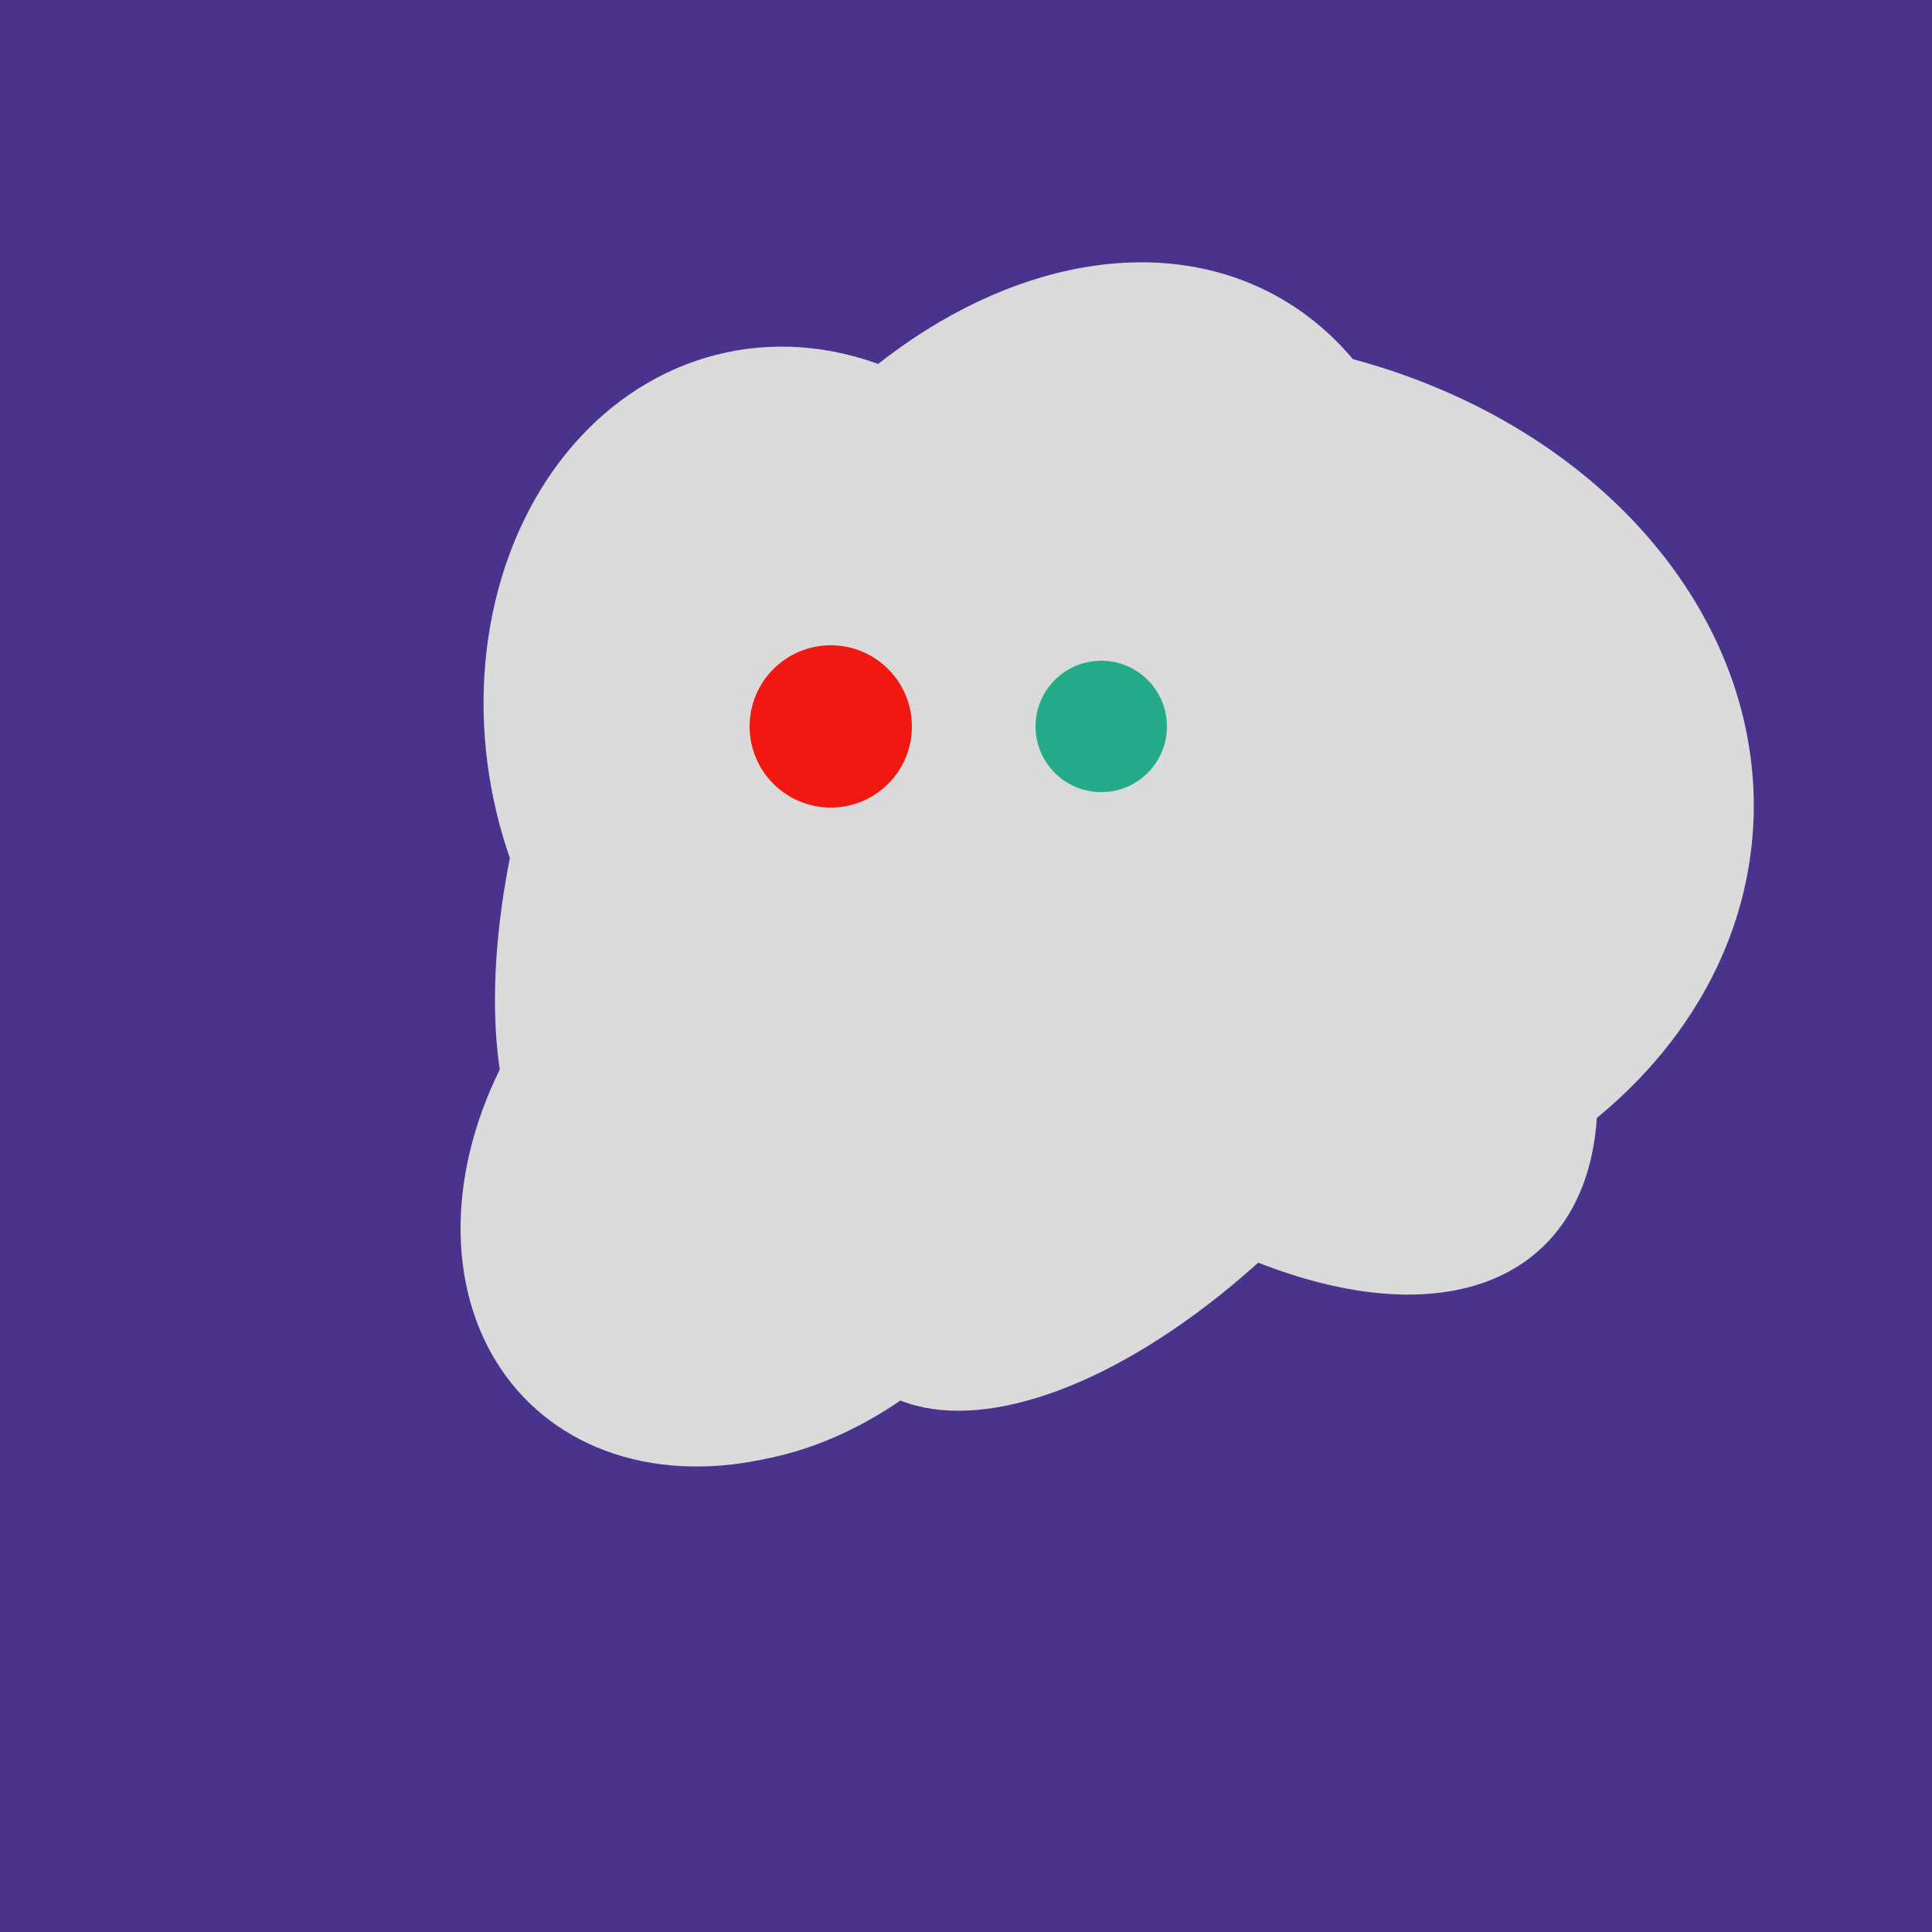
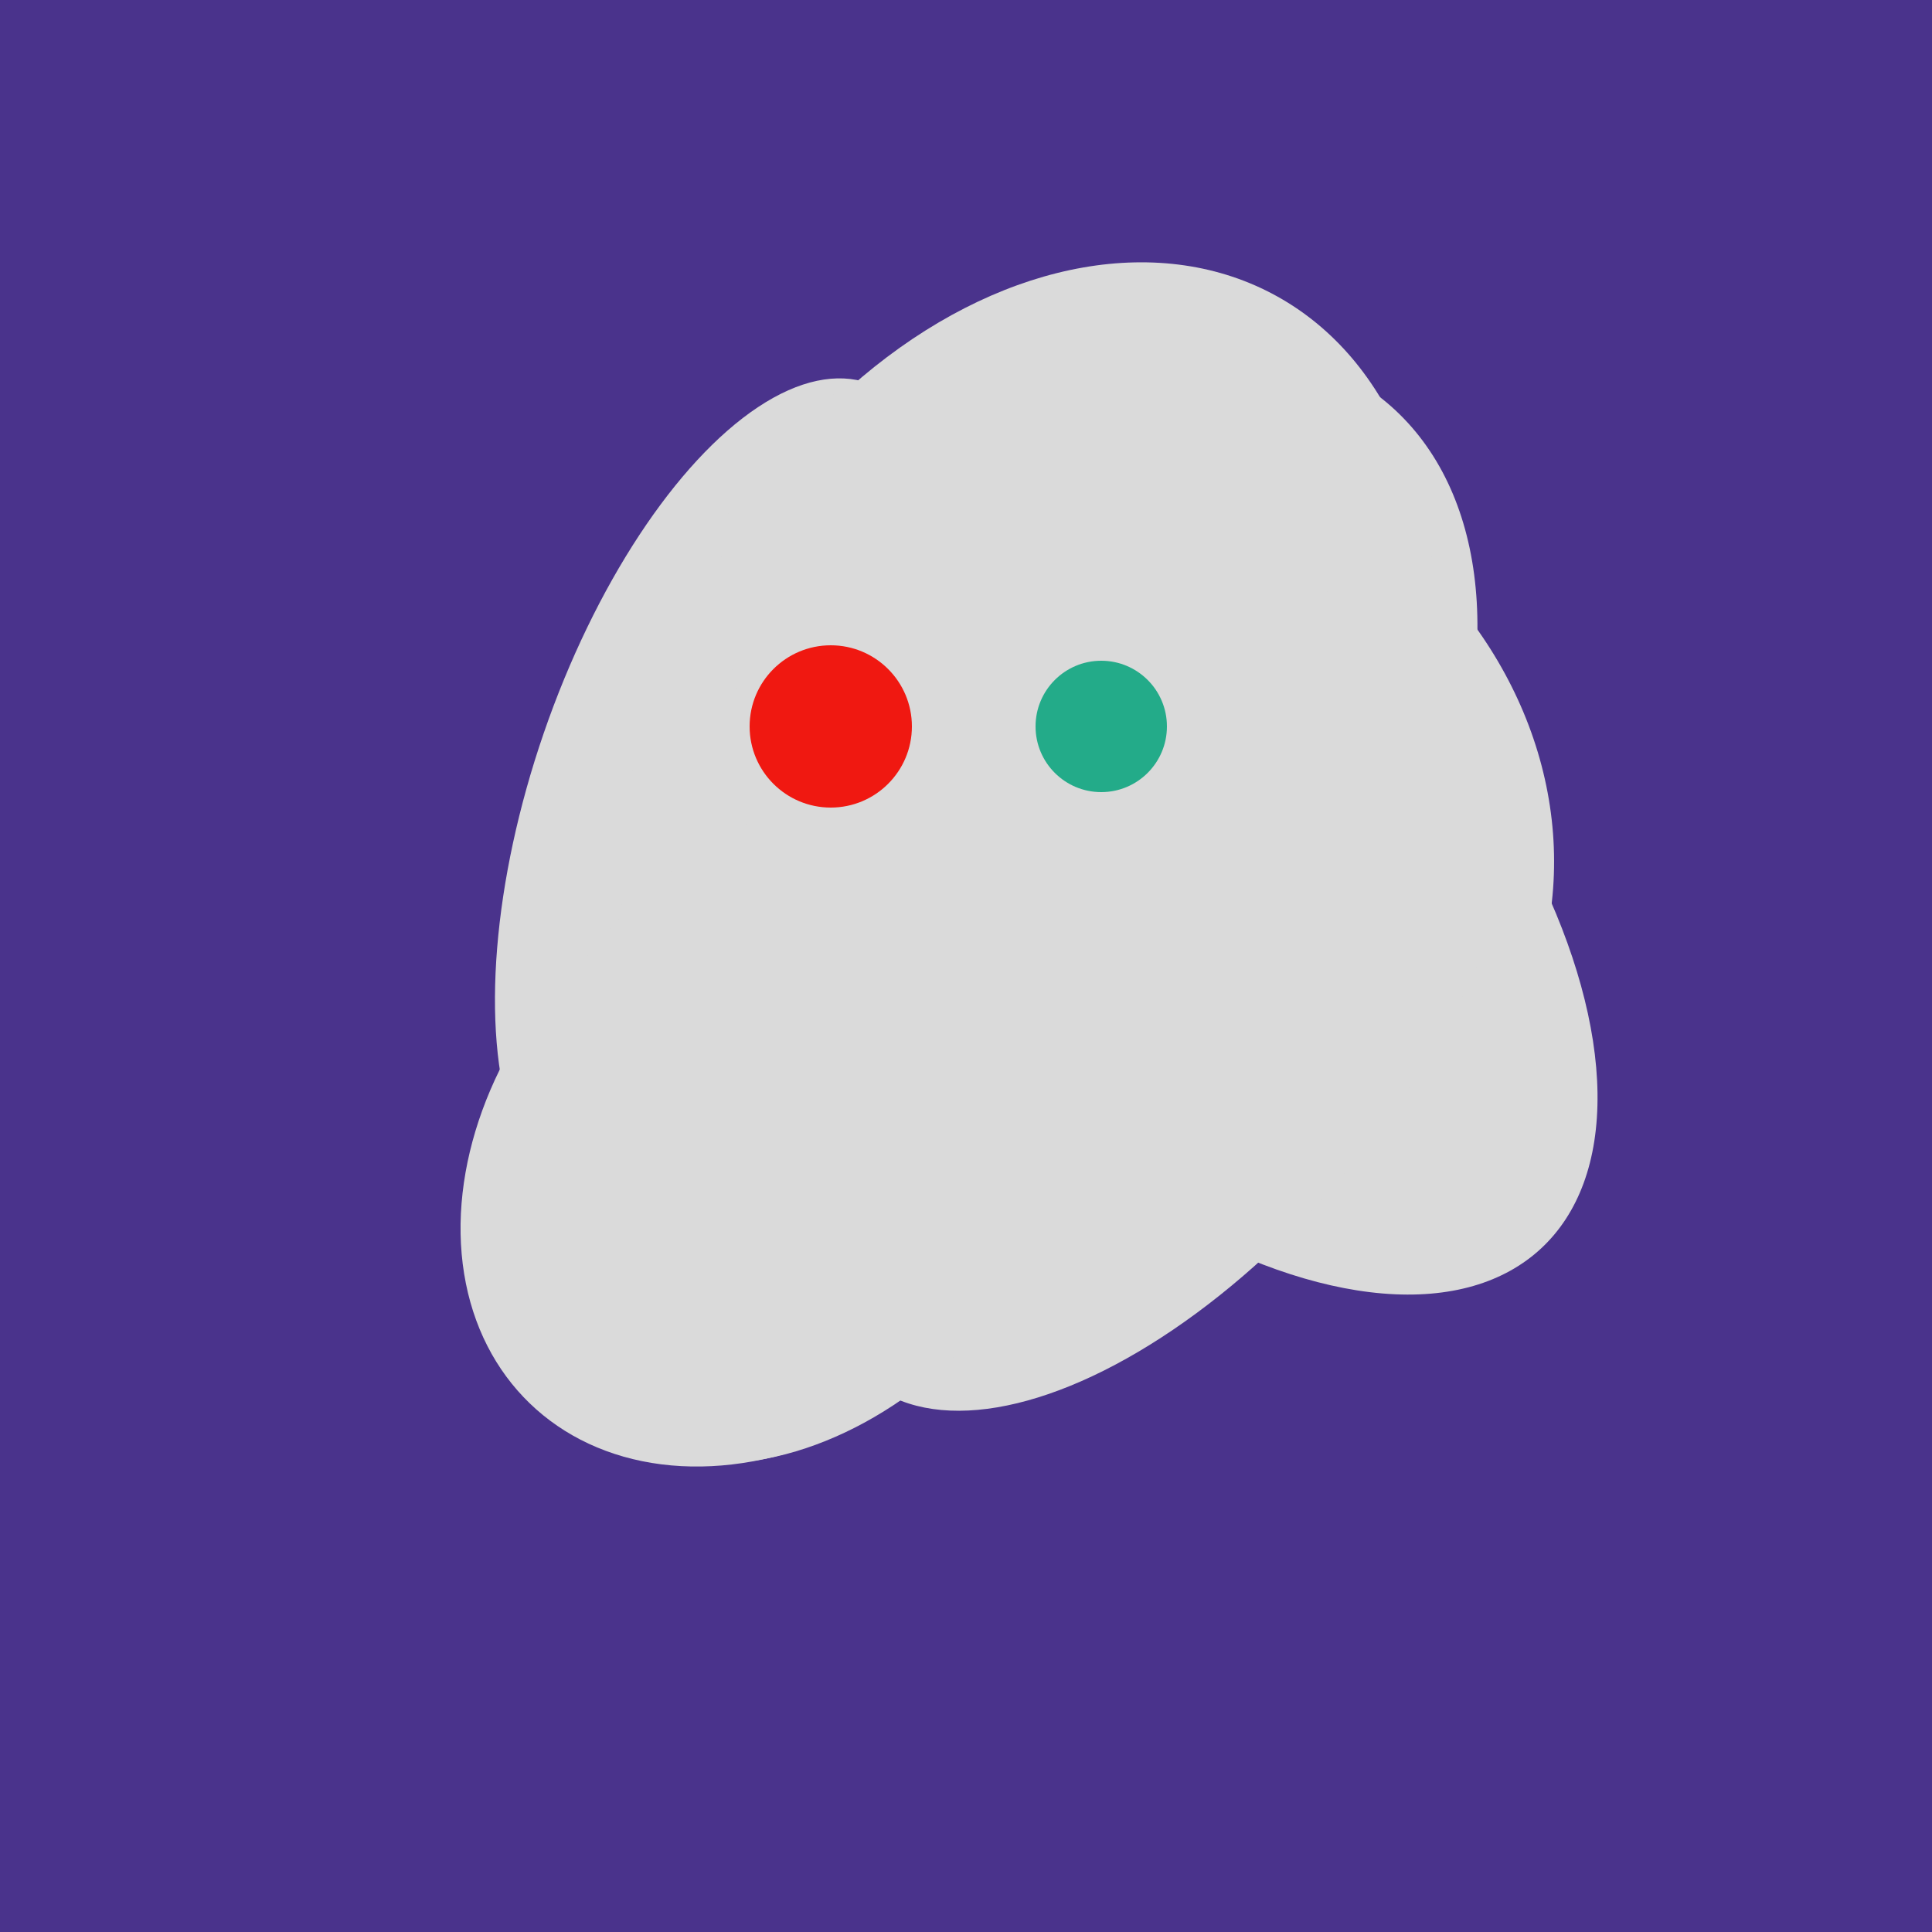
<svg xmlns="http://www.w3.org/2000/svg" width="500" height="500">
  <rect width="500" height="500" fill="#4a338c" />
  <ellipse cx="265" cy="216" rx="146" ry="92" transform="rotate(130, 265, 216)" fill="rgb(218,218,218)" />
-   <ellipse cx="308" cy="205" rx="118" ry="146" transform="rotate(274, 308, 205)" fill="rgb(218,218,218)" />
  <ellipse cx="201" cy="297" rx="71" ry="92" transform="rotate(224, 201, 297)" fill="rgb(218,218,218)" />
  <ellipse cx="278" cy="216" rx="125" ry="108" transform="rotate(13, 278, 216)" fill="rgb(218,218,218)" />
  <ellipse cx="188" cy="206" rx="50" ry="113" transform="rotate(19, 188, 206)" fill="rgb(218,218,218)" />
  <ellipse cx="266" cy="193" rx="133" ry="95" transform="rotate(119, 266, 193)" fill="rgb(218,218,218)" />
-   <ellipse cx="209" cy="190" rx="101" ry="83" transform="rotate(258, 209, 190)" fill="rgb(218,218,218)" />
  <ellipse cx="300" cy="217" rx="76" ry="145" transform="rotate(137, 300, 217)" fill="rgb(218,218,218)" />
  <ellipse cx="303" cy="264" rx="122" ry="60" transform="rotate(130, 303, 264)" fill="rgb(218,218,218)" />
  <ellipse cx="206" cy="292" rx="70" ry="94" transform="rotate(35, 206, 292)" fill="rgb(218,218,218)" />
  <circle cx="215" cy="188" r="21" fill="rgb(240,24,17)" />
  <circle cx="285" cy="188" r="17" fill="rgb(35,171,137)" />
</svg>